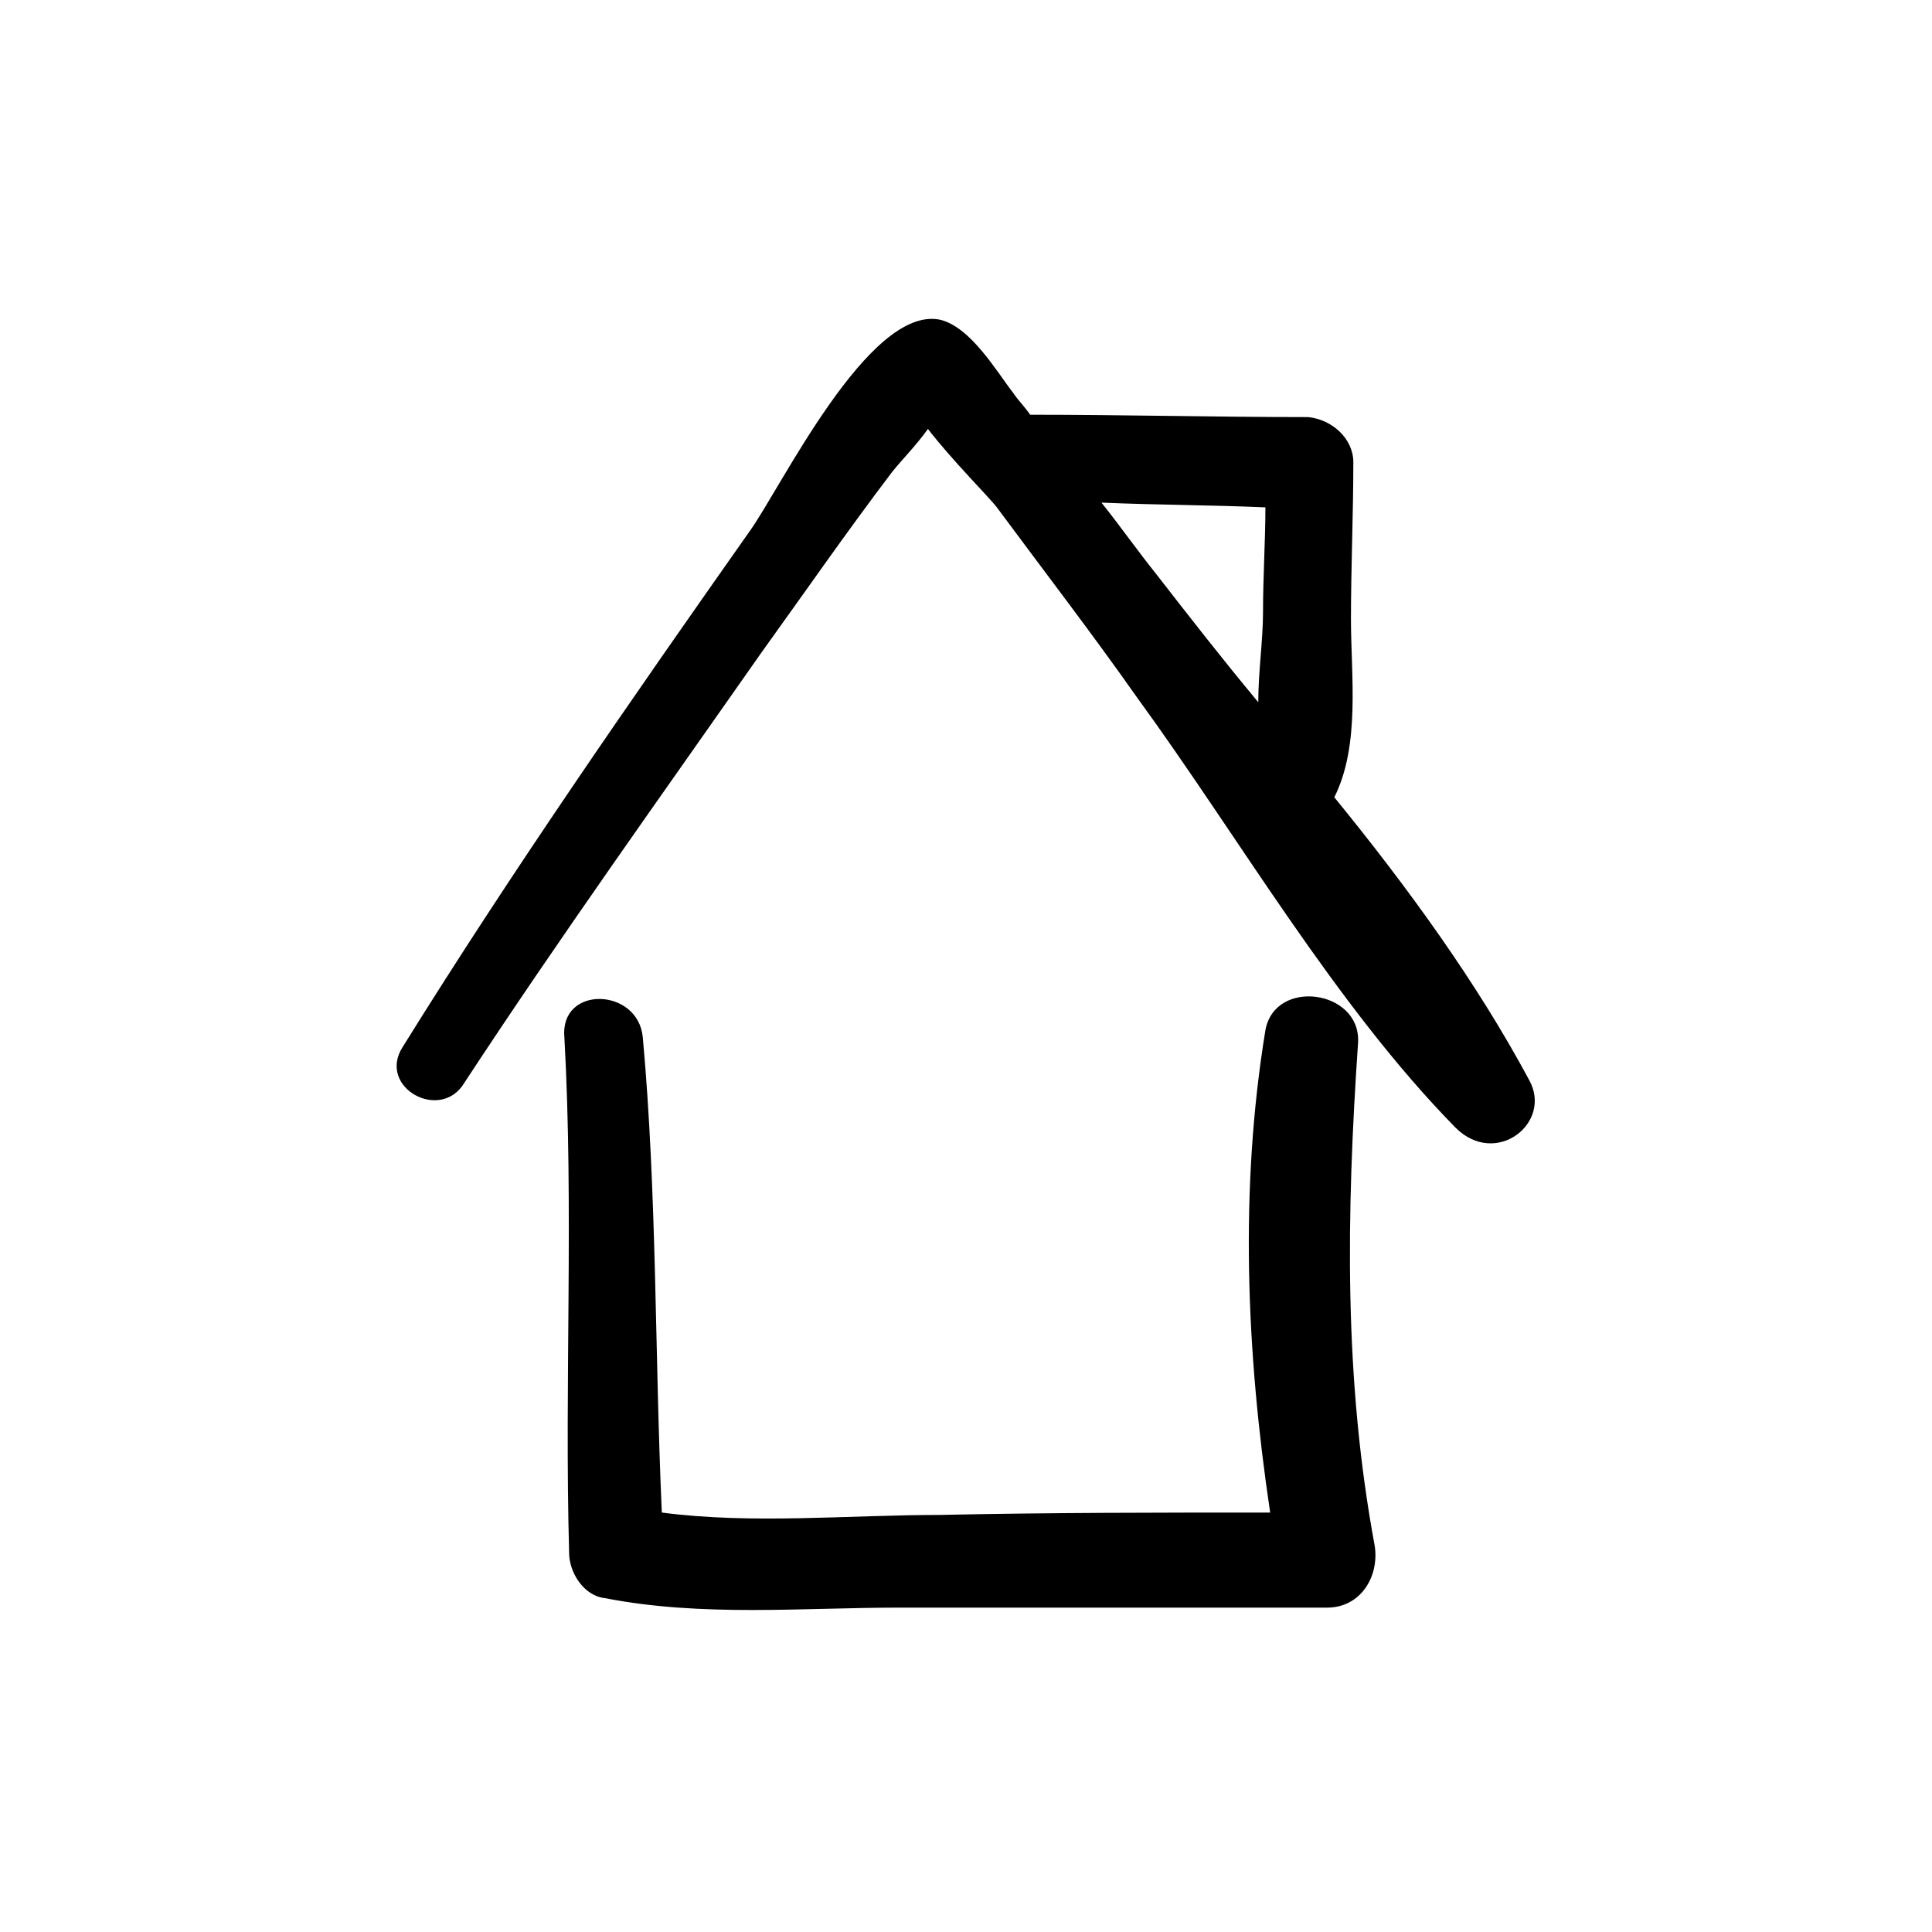
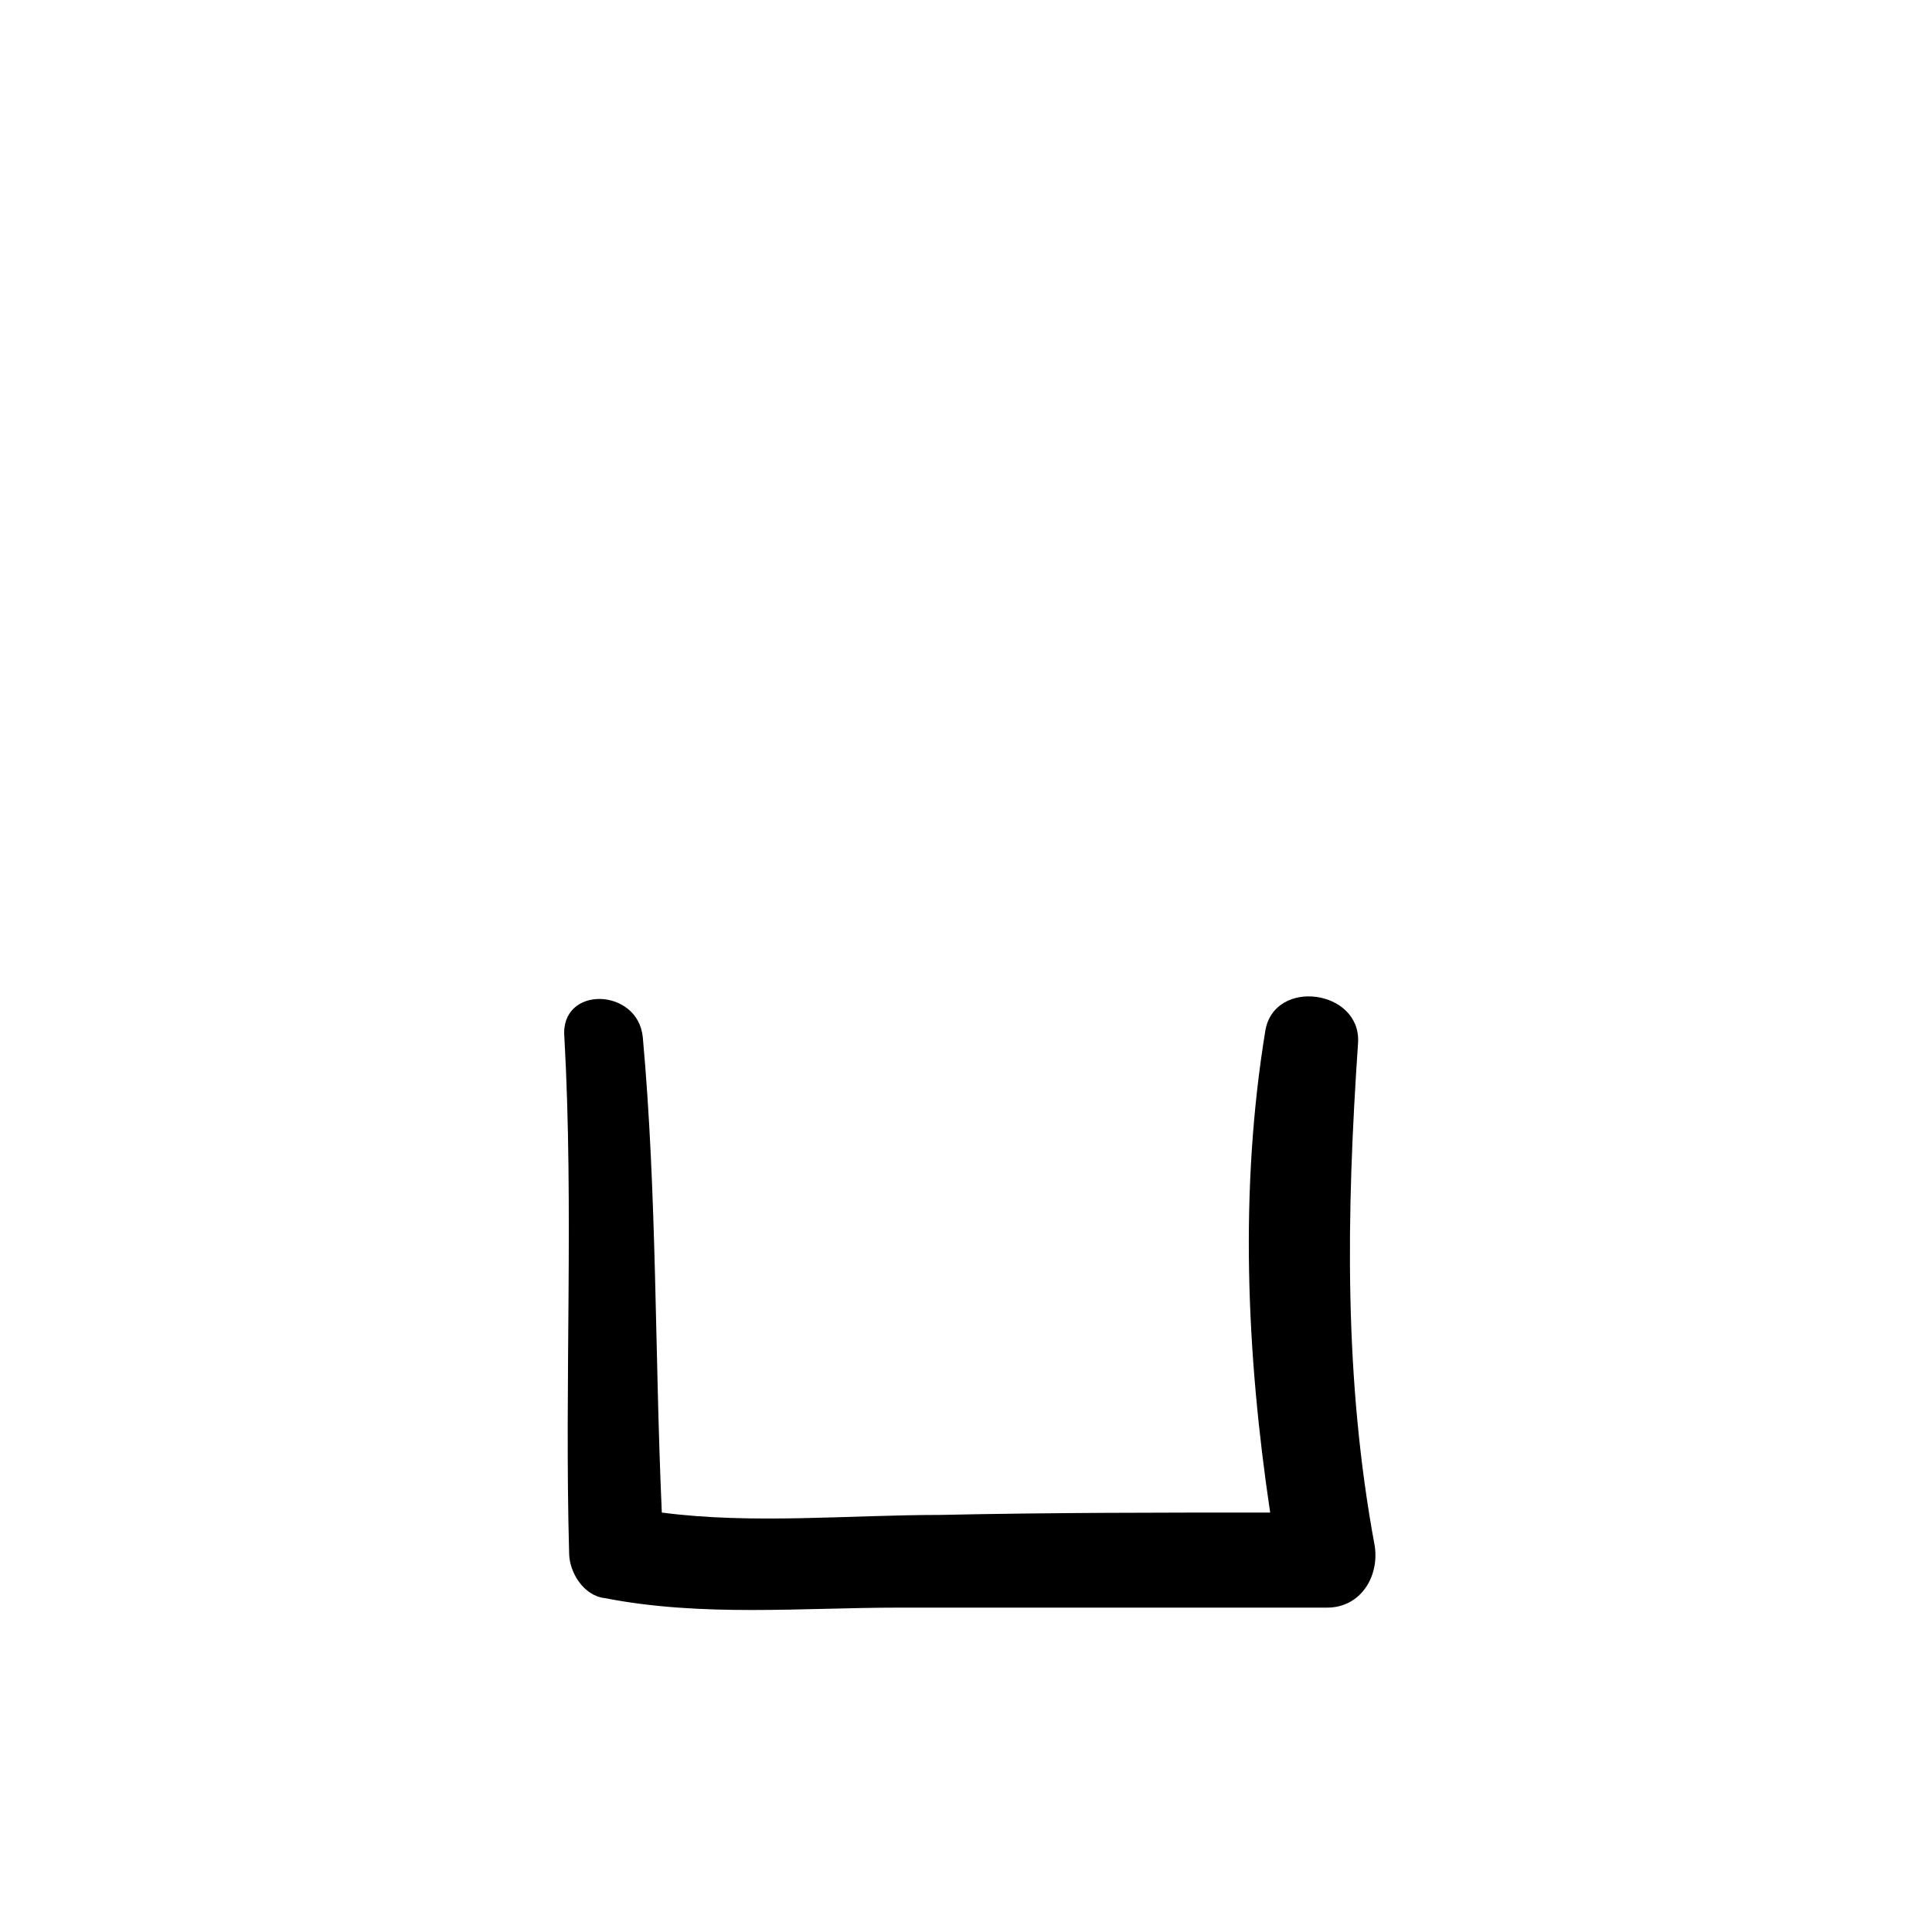
<svg xmlns="http://www.w3.org/2000/svg" fill="#000000" width="800px" height="800px" version="1.1" viewBox="144 144 512 512">
  <g>
-     <path d="m549.25 430.23c-13.855-25.82-32.117-51.012-51.641-74.941 6.926-13.855 4.41-32.117 4.41-47.23 0-13.855 0.629-27.711 0.629-41.562 0-6.297-5.668-11.336-11.965-11.965-24.562 0-49.121-0.629-73.684-0.629-1.258-1.891-3.148-3.777-4.41-5.668-4.41-5.668-11.336-17.633-19.523-19.523-18.895-3.777-42.195 44.715-50.383 56.047-31.488 44.715-62.977 90.055-91.945 136.66-6.926 10.707 10.078 20.152 16.375 9.445 25.191-38.414 52.27-76.203 78.719-113.99 11.336-15.742 22.672-32.117 34.637-47.863 2.519-3.148 6.297-6.926 9.445-11.336 6.297 8.188 16.375 18.262 18.262 20.781 12.594 17.004 25.191 33.379 37.156 50.383 27.078 37.156 52.27 81.238 84.387 113.99 10.711 10.703 25.828-1.262 19.531-12.598zm-70.535-124.06c0 7.559-1.258 15.742-1.258 23.93-9.445-11.336-18.262-22.672-27.078-34.008-5.039-6.297-9.445-12.594-14.484-18.895 14.484 0.629 28.969 0.629 43.453 1.258-0.004 8.82-0.633 18.27-0.633 27.715z" />
    <path d="m503.91 420.15c0.629-13.855-22.043-17.004-24.562-3.148-6.926 42.195-5.039 85.648 1.258 127.84-28.969 0-57.938 0-87.535 0.629-23.93 0-49.75 2.519-73.684-0.629-1.891-42.195-1.258-84.387-5.039-125.95-1.258-13.227-22.043-13.855-20.781 0 2.519 45.344 0 91.316 1.258 136.66 0 5.039 3.777 11.336 9.445 11.965 25.82 5.039 52.27 2.519 78.09 2.519h113.36c8.816 0 13.855-8.188 12.594-16.375-8.18-44.082-7.547-87.535-4.398-133.51z" />
  </g>
</svg>